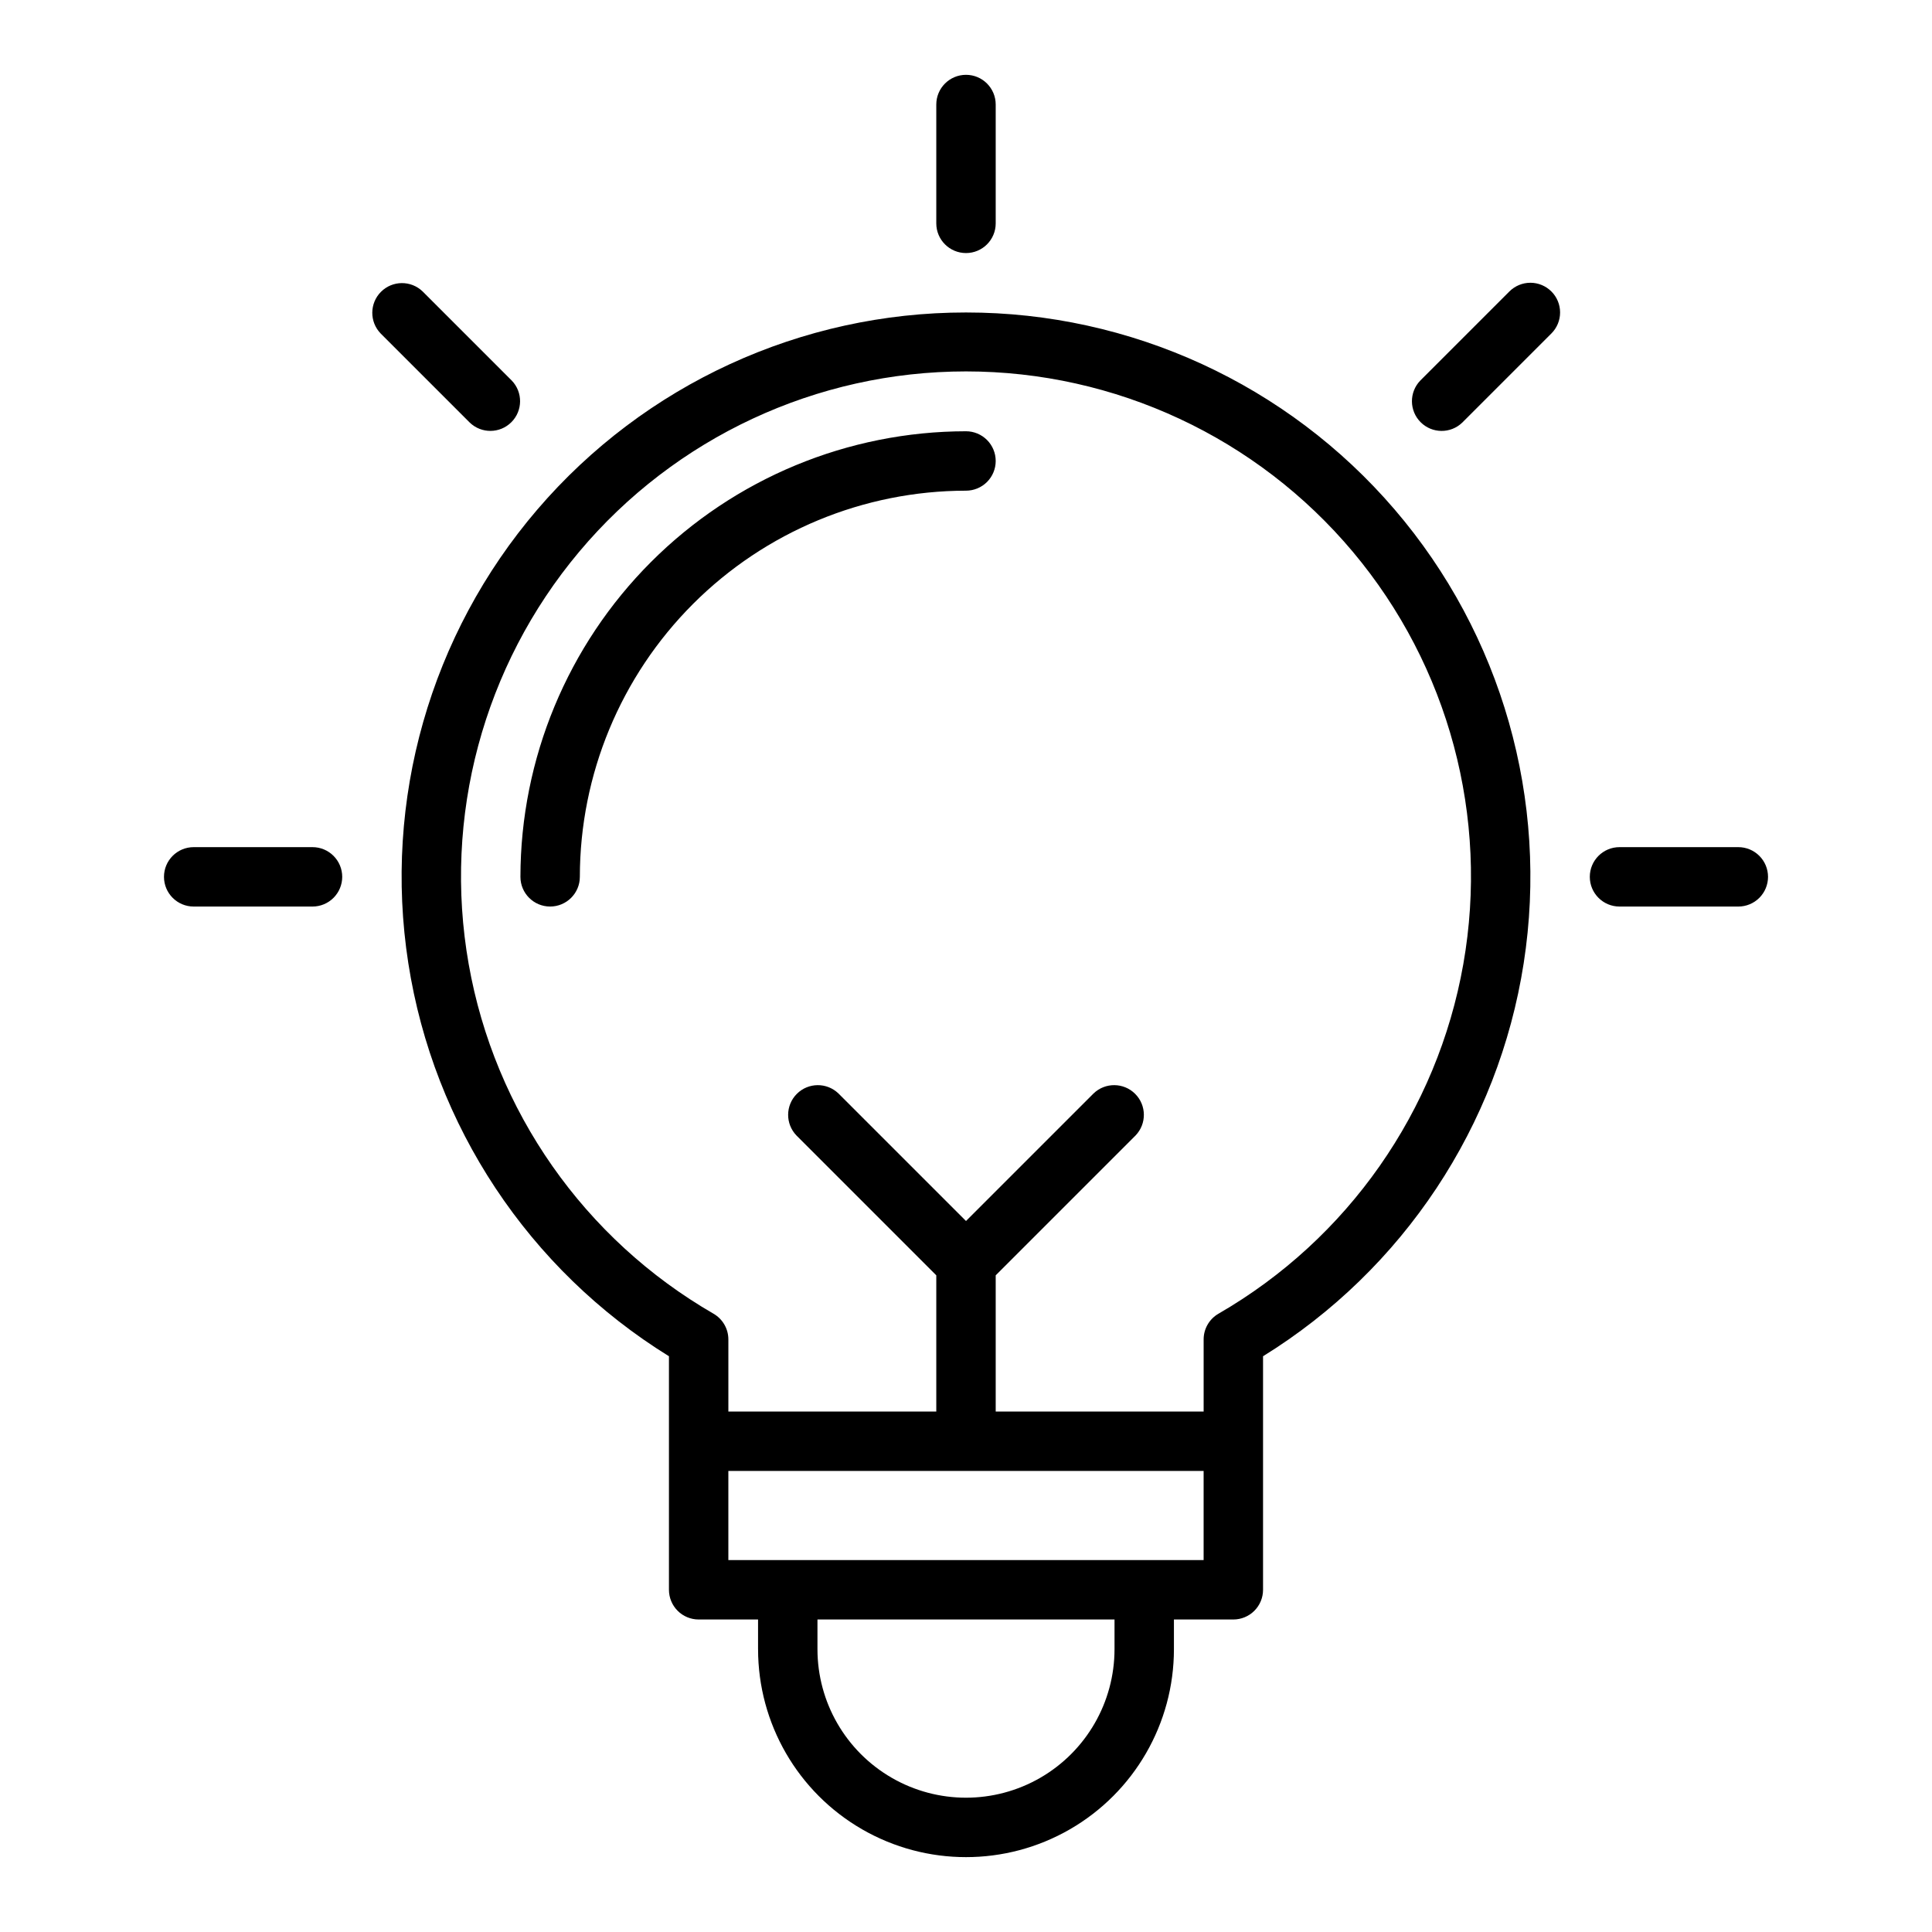
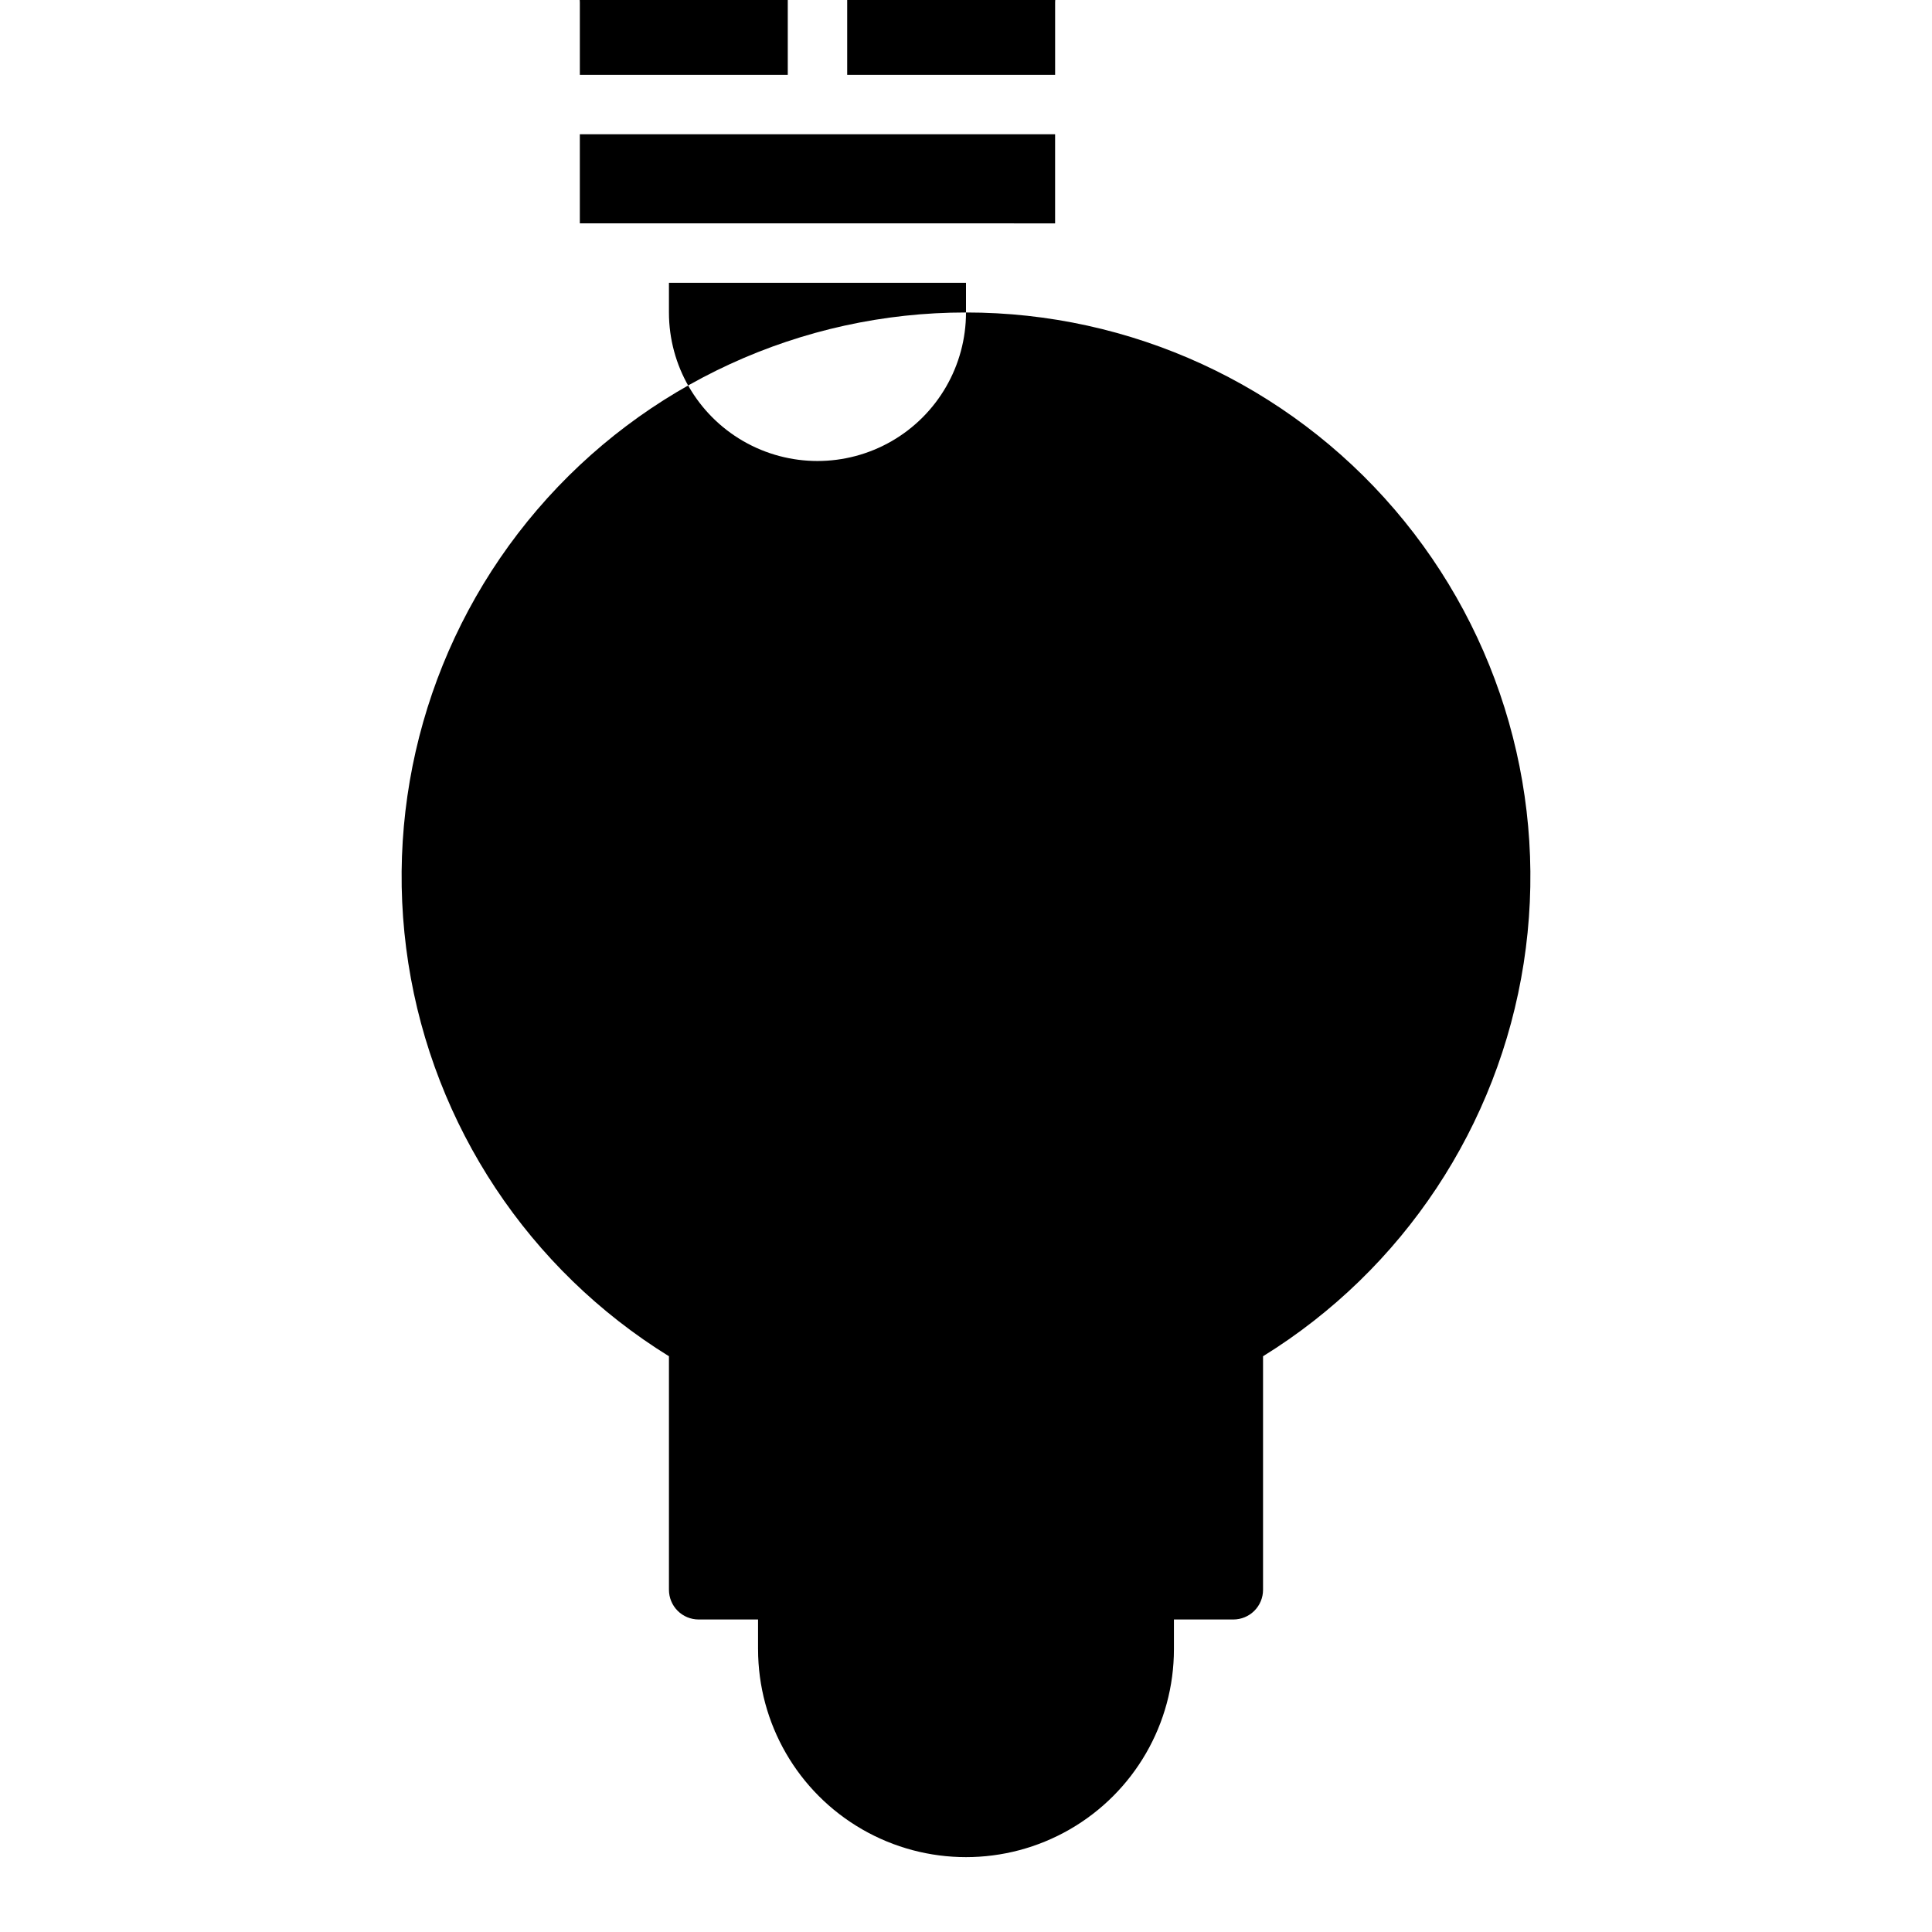
<svg xmlns="http://www.w3.org/2000/svg" fill="#000000" width="800px" height="800px" version="1.1" viewBox="144 144 512 512">
-   <path d="m400 226.81c-43.668-0.023-85.164 19.047-113.58 52.199-28.418 33.156-40.918 77.078-34.215 120.23 6.703 43.148 31.938 81.211 69.074 104.18v61.891c0 2.086 0.832 4.09 2.305 5.566 1.477 1.477 3.481 2.305 5.566 2.305h15.742v7.871h0.004c0 19.688 10.504 37.879 27.551 47.723 17.051 9.844 38.055 9.844 55.105 0s27.551-28.035 27.551-47.723v-7.871h15.746c2.086 0 4.09-0.828 5.566-2.305 1.477-1.477 2.305-3.481 2.305-5.566v-61.891c37.137-22.969 62.375-61.031 69.078-104.18 6.703-43.152-5.797-87.074-34.219-120.23-28.418-33.152-69.914-52.223-113.58-52.199zm39.359 354.24c0 14.062-7.504 27.055-19.68 34.086-12.18 7.031-27.184 7.031-39.359 0-12.18-7.031-19.684-20.023-19.684-34.086v-7.871h78.723zm7.871-23.617h-110.21v-23.613h125.95v23.617zm19.668-65.281c-2.43 1.41-3.926 4.004-3.922 6.812v19.109h-55.105v-36.098l37.055-37.055c2.981-3.09 2.938-8-0.098-11.035-3.035-3.039-7.945-3.082-11.035-0.098l-33.793 33.793-33.797-33.793c-3.09-2.984-7.996-2.941-11.035 0.098-3.035 3.035-3.078 7.945-0.094 11.035l37.051 37.055v36.098h-55.102v-19.109c0-2.809-1.496-5.402-3.926-6.812-34.262-19.777-58.016-53.695-64.891-92.656-6.871-38.957 3.848-78.957 29.273-109.26 25.426-30.305 62.957-47.809 102.52-47.809 39.559 0 77.09 17.504 102.52 47.809 25.43 30.305 36.145 70.305 29.273 109.26-6.871 38.961-30.629 72.879-64.891 92.656zm-74.773-288.96v-31.488c0-4.348 3.527-7.875 7.875-7.875s7.871 3.527 7.871 7.875v31.488c0 4.348-3.523 7.871-7.871 7.871s-7.875-3.523-7.875-7.871zm163.01 18.051c1.477 1.473 2.305 3.477 2.305 5.562 0 2.09-0.828 4.09-2.305 5.566l-23.617 23.617c-3.09 2.984-7.996 2.941-11.035-0.098-3.035-3.035-3.078-7.945-0.094-11.035l23.617-23.617-0.004 0.004c1.477-1.477 3.481-2.309 5.566-2.309 2.09 0 4.09 0.832 5.566 2.309zm57.41 155.13c0 2.086-0.828 4.09-2.305 5.566-1.477 1.477-3.481 2.305-5.566 2.305h-31.488c-4.348 0-7.871-3.523-7.871-7.871 0-4.348 3.523-7.871 7.871-7.871h31.488c2.086 0 4.09 0.828 5.566 2.305 1.477 1.477 2.305 3.477 2.305 5.566zm-344.06-120.39-23.617-23.617c-2.981-3.09-2.938-7.996 0.098-11.035 3.035-3.035 7.945-3.078 11.035-0.094l23.617 23.617v-0.004c2.981 3.09 2.938 8-0.098 11.035-3.035 3.039-7.945 3.082-11.035 0.098zm-33.793 120.39c0 2.086-0.832 4.09-2.309 5.566-1.477 1.477-3.477 2.305-5.566 2.305h-31.488c-4.348 0-7.871-3.523-7.871-7.871 0-4.348 3.523-7.871 7.871-7.871h31.488c2.09 0 4.09 0.828 5.566 2.305 1.477 1.477 2.309 3.477 2.309 5.566zm173.18-110.21c0 2.086-0.828 4.09-2.305 5.566-1.477 1.473-3.481 2.305-5.566 2.305-27.133 0.027-53.145 10.82-72.332 30.008-19.184 19.184-29.977 45.195-30.004 72.328 0 4.348-3.527 7.871-7.875 7.871-4.348 0-7.871-3.523-7.871-7.871 0.035-31.305 12.488-61.32 34.625-83.457s52.148-34.59 83.457-34.625c2.086 0 4.09 0.832 5.566 2.309 1.477 1.477 2.305 3.477 2.305 5.566z" />
+   <path d="m400 226.81c-43.668-0.023-85.164 19.047-113.58 52.199-28.418 33.156-40.918 77.078-34.215 120.23 6.703 43.148 31.938 81.211 69.074 104.18v61.891c0 2.086 0.832 4.09 2.305 5.566 1.477 1.477 3.481 2.305 5.566 2.305h15.742v7.871h0.004c0 19.688 10.504 37.879 27.551 47.723 17.051 9.844 38.055 9.844 55.105 0s27.551-28.035 27.551-47.723v-7.871h15.746c2.086 0 4.09-0.828 5.566-2.305 1.477-1.477 2.305-3.481 2.305-5.566v-61.891c37.137-22.969 62.375-61.031 69.078-104.18 6.703-43.152-5.797-87.074-34.219-120.23-28.418-33.152-69.914-52.223-113.58-52.199zc0 14.062-7.504 27.055-19.68 34.086-12.18 7.031-27.184 7.031-39.359 0-12.18-7.031-19.684-20.023-19.684-34.086v-7.871h78.723zm7.871-23.617h-110.21v-23.613h125.95v23.617zm19.668-65.281c-2.43 1.41-3.926 4.004-3.922 6.812v19.109h-55.105v-36.098l37.055-37.055c2.981-3.09 2.938-8-0.098-11.035-3.035-3.039-7.945-3.082-11.035-0.098l-33.793 33.793-33.797-33.793c-3.09-2.984-7.996-2.941-11.035 0.098-3.035 3.035-3.078 7.945-0.094 11.035l37.051 37.055v36.098h-55.102v-19.109c0-2.809-1.496-5.402-3.926-6.812-34.262-19.777-58.016-53.695-64.891-92.656-6.871-38.957 3.848-78.957 29.273-109.26 25.426-30.305 62.957-47.809 102.52-47.809 39.559 0 77.09 17.504 102.52 47.809 25.43 30.305 36.145 70.305 29.273 109.26-6.871 38.961-30.629 72.879-64.891 92.656zm-74.773-288.96v-31.488c0-4.348 3.527-7.875 7.875-7.875s7.871 3.527 7.871 7.875v31.488c0 4.348-3.523 7.871-7.871 7.871s-7.875-3.523-7.875-7.871zm163.01 18.051c1.477 1.473 2.305 3.477 2.305 5.562 0 2.09-0.828 4.09-2.305 5.566l-23.617 23.617c-3.09 2.984-7.996 2.941-11.035-0.098-3.035-3.035-3.078-7.945-0.094-11.035l23.617-23.617-0.004 0.004c1.477-1.477 3.481-2.309 5.566-2.309 2.09 0 4.09 0.832 5.566 2.309zm57.41 155.13c0 2.086-0.828 4.09-2.305 5.566-1.477 1.477-3.481 2.305-5.566 2.305h-31.488c-4.348 0-7.871-3.523-7.871-7.871 0-4.348 3.523-7.871 7.871-7.871h31.488c2.086 0 4.09 0.828 5.566 2.305 1.477 1.477 2.305 3.477 2.305 5.566zm-344.06-120.39-23.617-23.617c-2.981-3.09-2.938-7.996 0.098-11.035 3.035-3.035 7.945-3.078 11.035-0.094l23.617 23.617v-0.004c2.981 3.09 2.938 8-0.098 11.035-3.035 3.039-7.945 3.082-11.035 0.098zm-33.793 120.39c0 2.086-0.832 4.09-2.309 5.566-1.477 1.477-3.477 2.305-5.566 2.305h-31.488c-4.348 0-7.871-3.523-7.871-7.871 0-4.348 3.523-7.871 7.871-7.871h31.488c2.09 0 4.09 0.828 5.566 2.305 1.477 1.477 2.309 3.477 2.309 5.566zm173.18-110.21c0 2.086-0.828 4.09-2.305 5.566-1.477 1.473-3.481 2.305-5.566 2.305-27.133 0.027-53.145 10.82-72.332 30.008-19.184 19.184-29.977 45.195-30.004 72.328 0 4.348-3.527 7.871-7.875 7.871-4.348 0-7.871-3.523-7.871-7.871 0.035-31.305 12.488-61.32 34.625-83.457s52.148-34.59 83.457-34.625c2.086 0 4.09 0.832 5.566 2.309 1.477 1.477 2.305 3.477 2.305 5.566z" />
</svg>